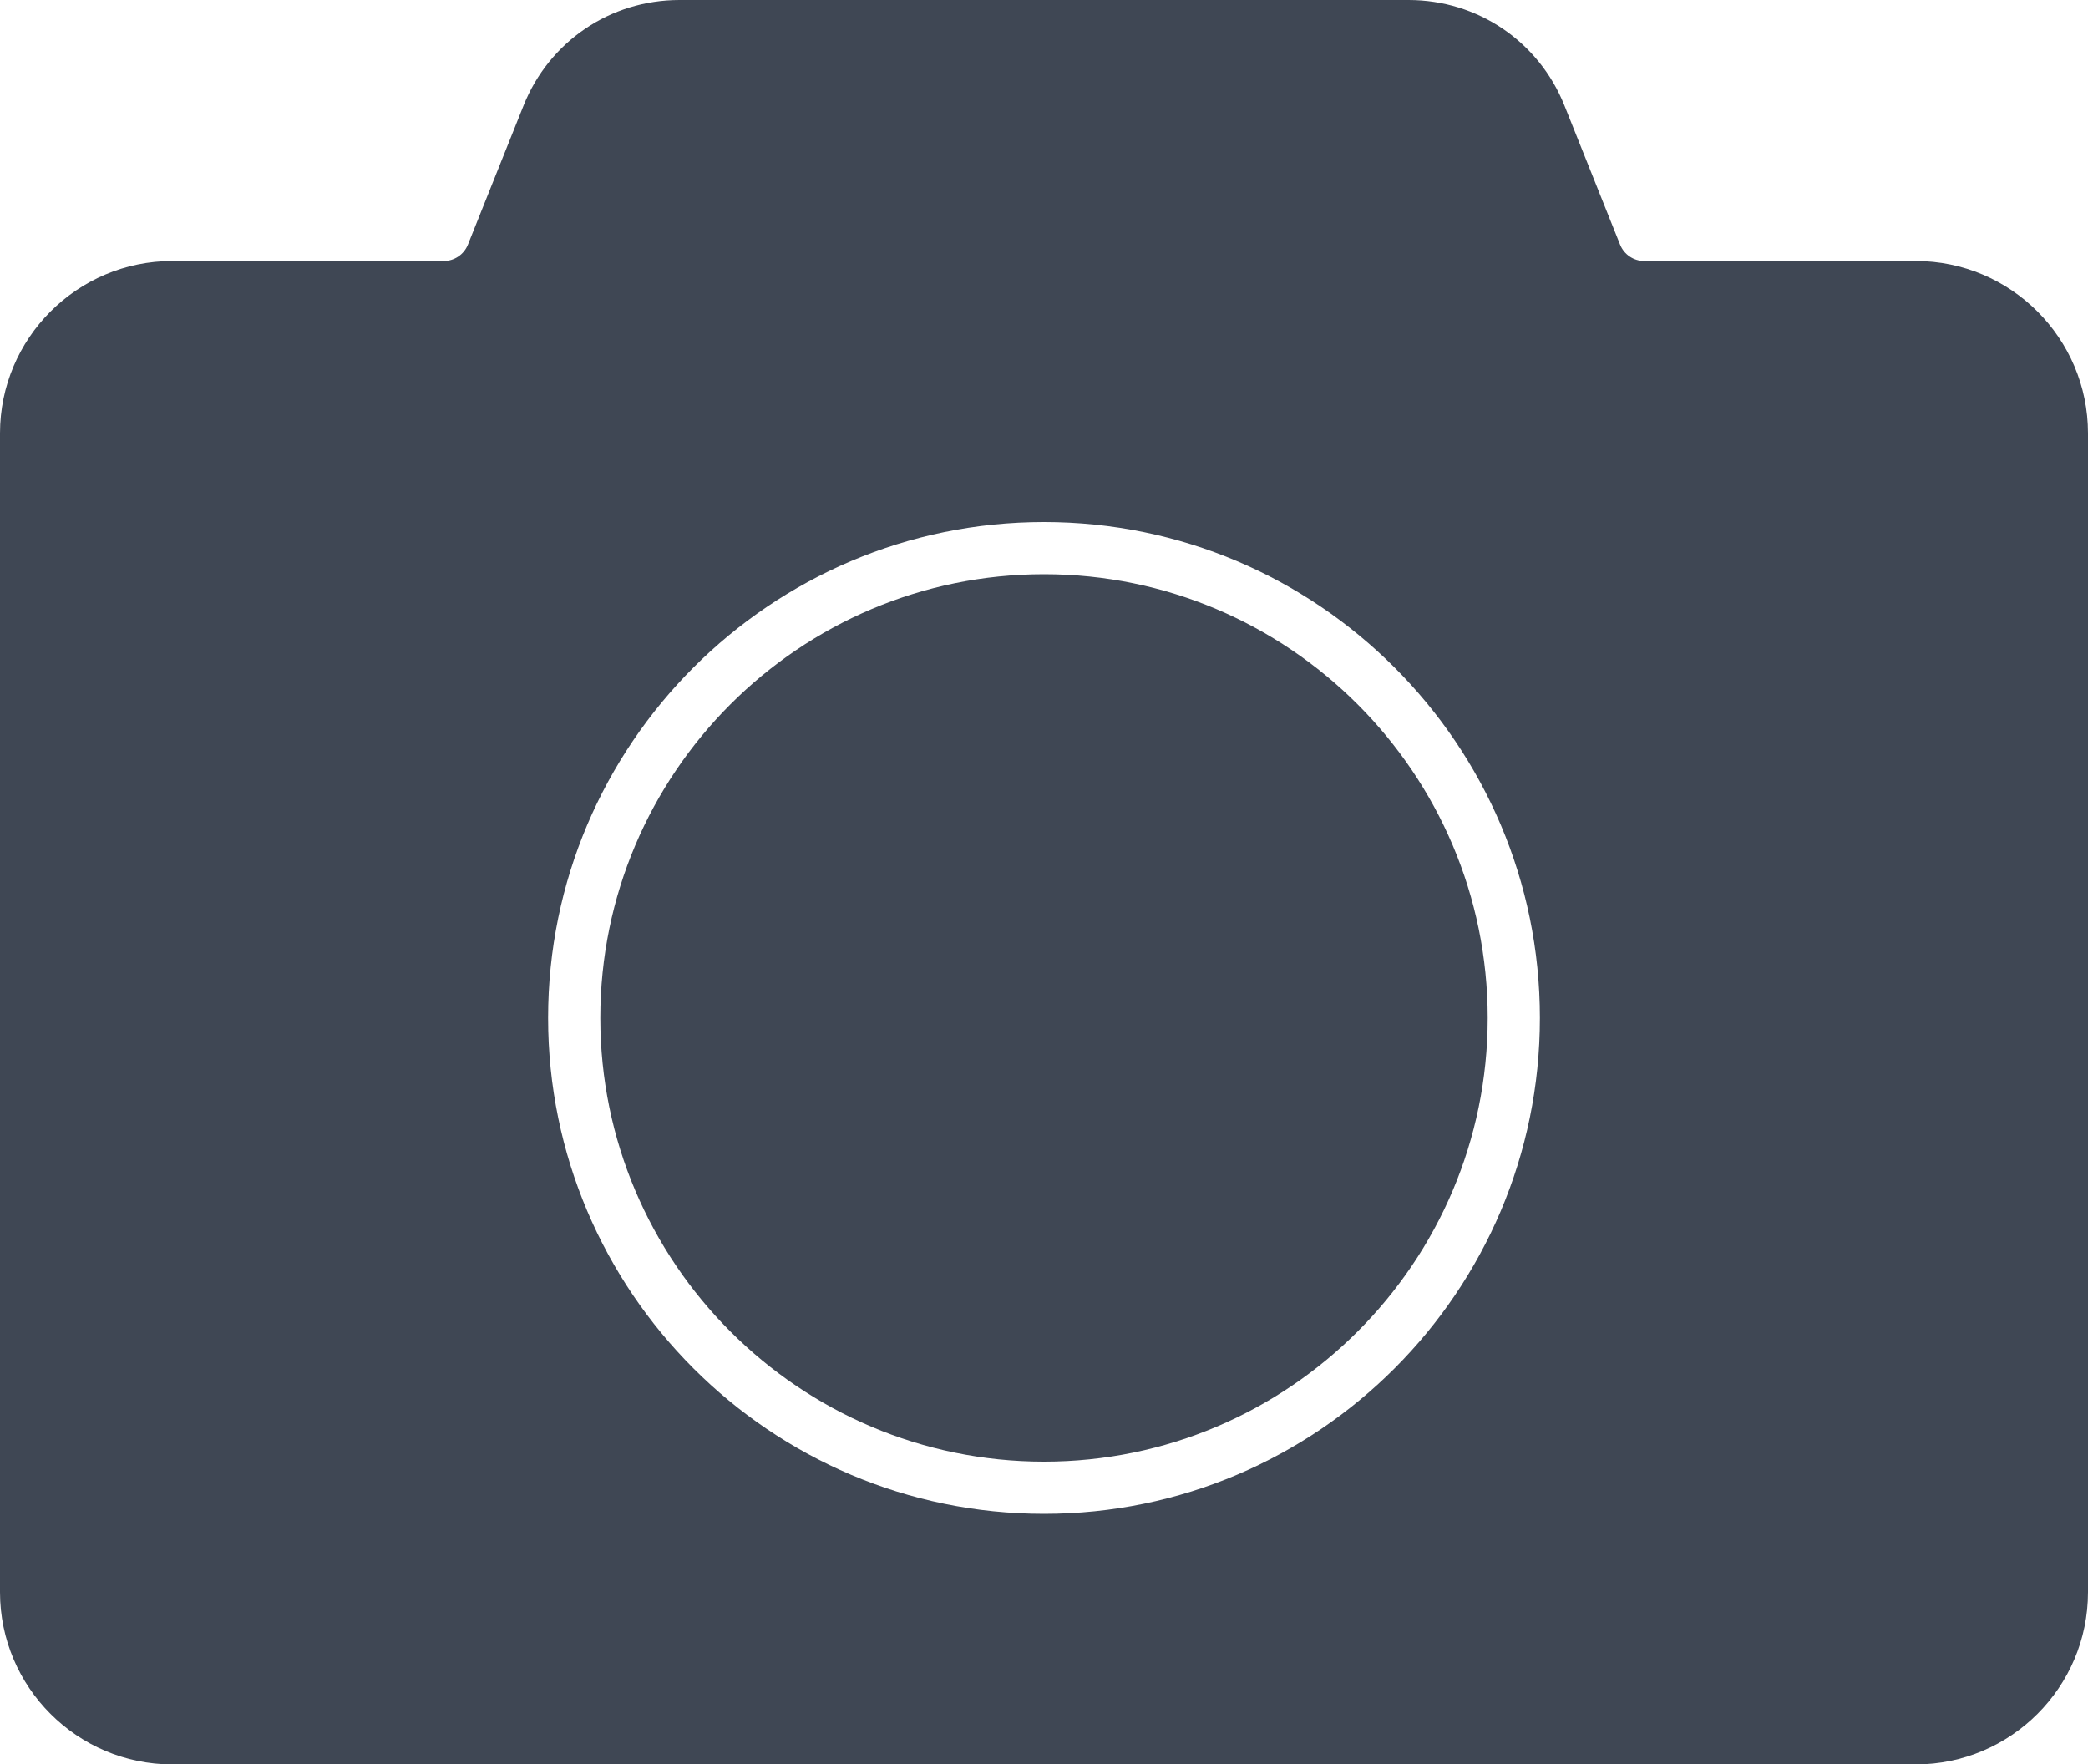
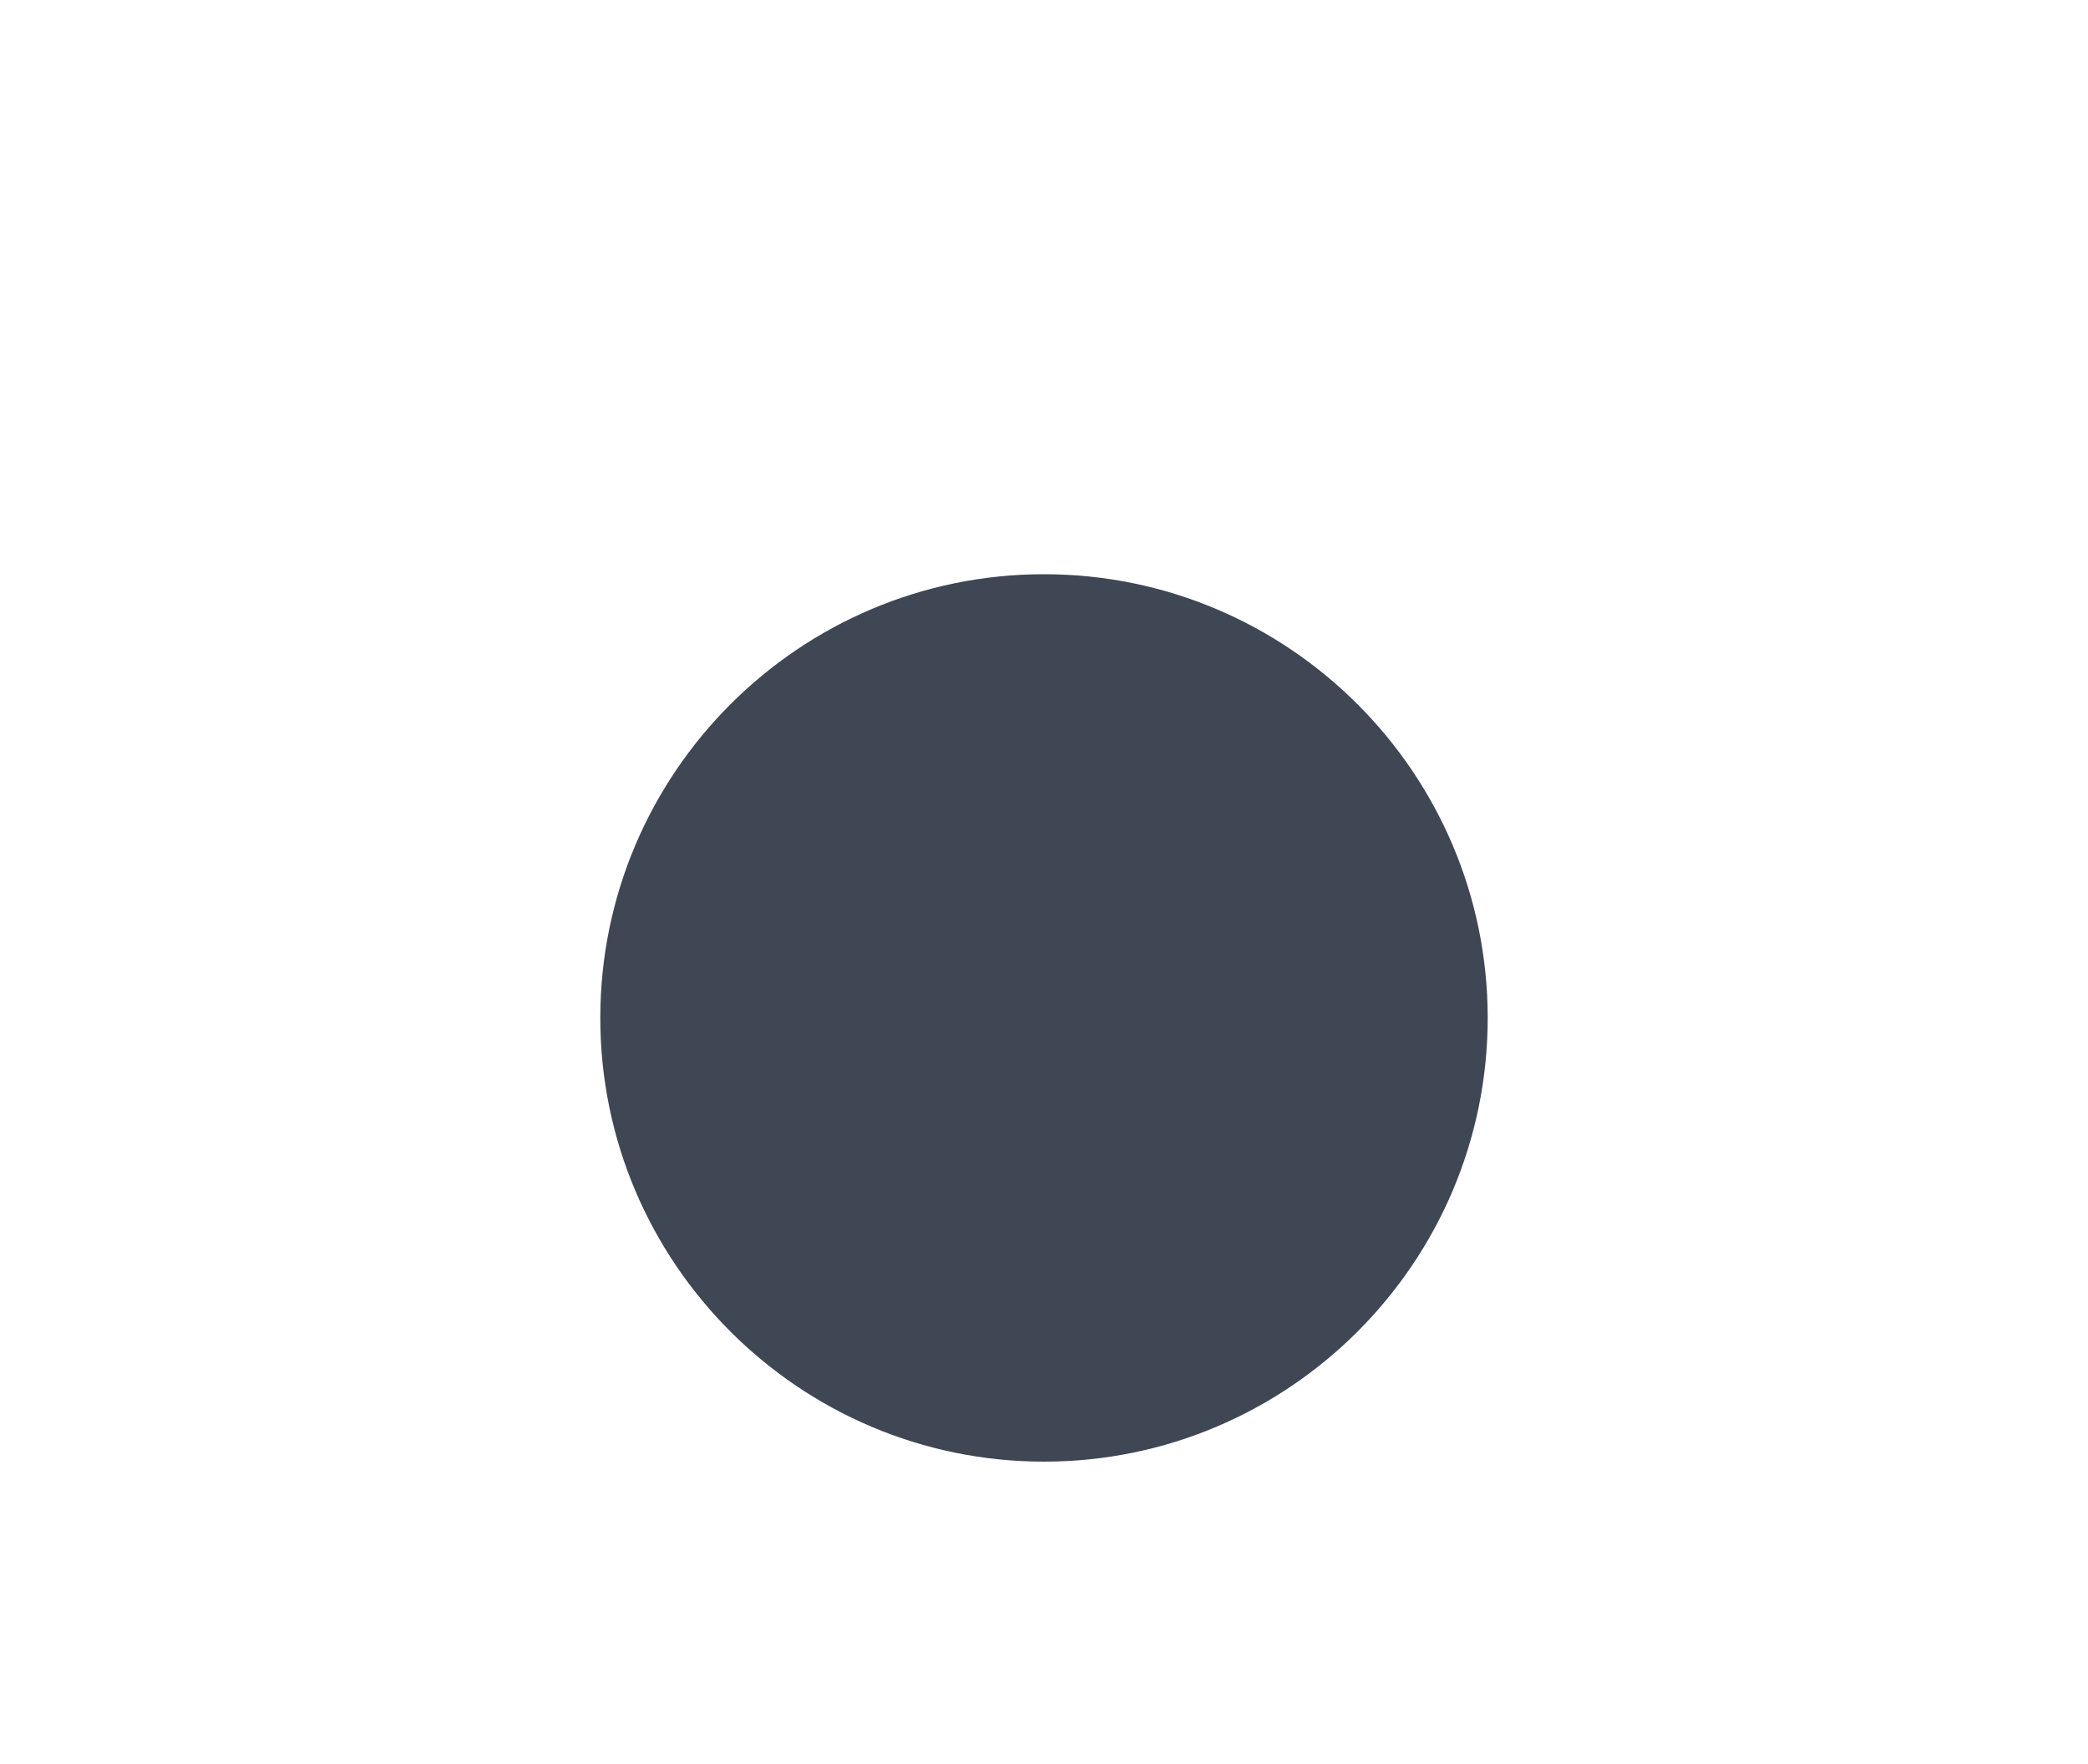
<svg xmlns="http://www.w3.org/2000/svg" viewBox="0 0 400 338" width="400" height="338" fill="#3f4754">
  <g>
    <title>Layer 1</title>
    <g id="_x31_48_x2C__Camera_x2C__Image_x2C__Basic_x2C__Ui">
      <g id="svg_1">
-         <path id="svg_2" d="m367,50l-52,0c-2.045,0 -3.883,-1.245 -4.643,-3.143l-10.657,-26.644c-4.911,-12.279 -16.631,-20.213 -29.855,-20.213l-139.69,0c-13.225,0 -24.944,7.934 -29.855,20.213l-10.658,26.644c-0.759,1.898 -2.598,3.143 -4.642,3.143l-52,0c-18.196,0 -33,14.804 -33,33l0,222c0,18.196 14.804,33 33,33l334,0c18.196,0 33,-14.804 33,-33l0,-222c0,-18.196 -14.804,-33 -33,-33zm-167,240c-52.383,0 -95,-42.617 -95,-95c0,-52.383 42.617,-95 95,-95c52.383,0 95,42.617 95,95c0,52.383 -42.617,95 -95,95z" />
        <path id="svg_3" d="m200,110c-46.869,0 -85,38.131 -85,85s38.131,85 85,85s85,-38.131 85,-85s-38.131,-85 -85,-85z" />
      </g>
    </g>
    <g id="Layer_1" />
  </g>
</svg>